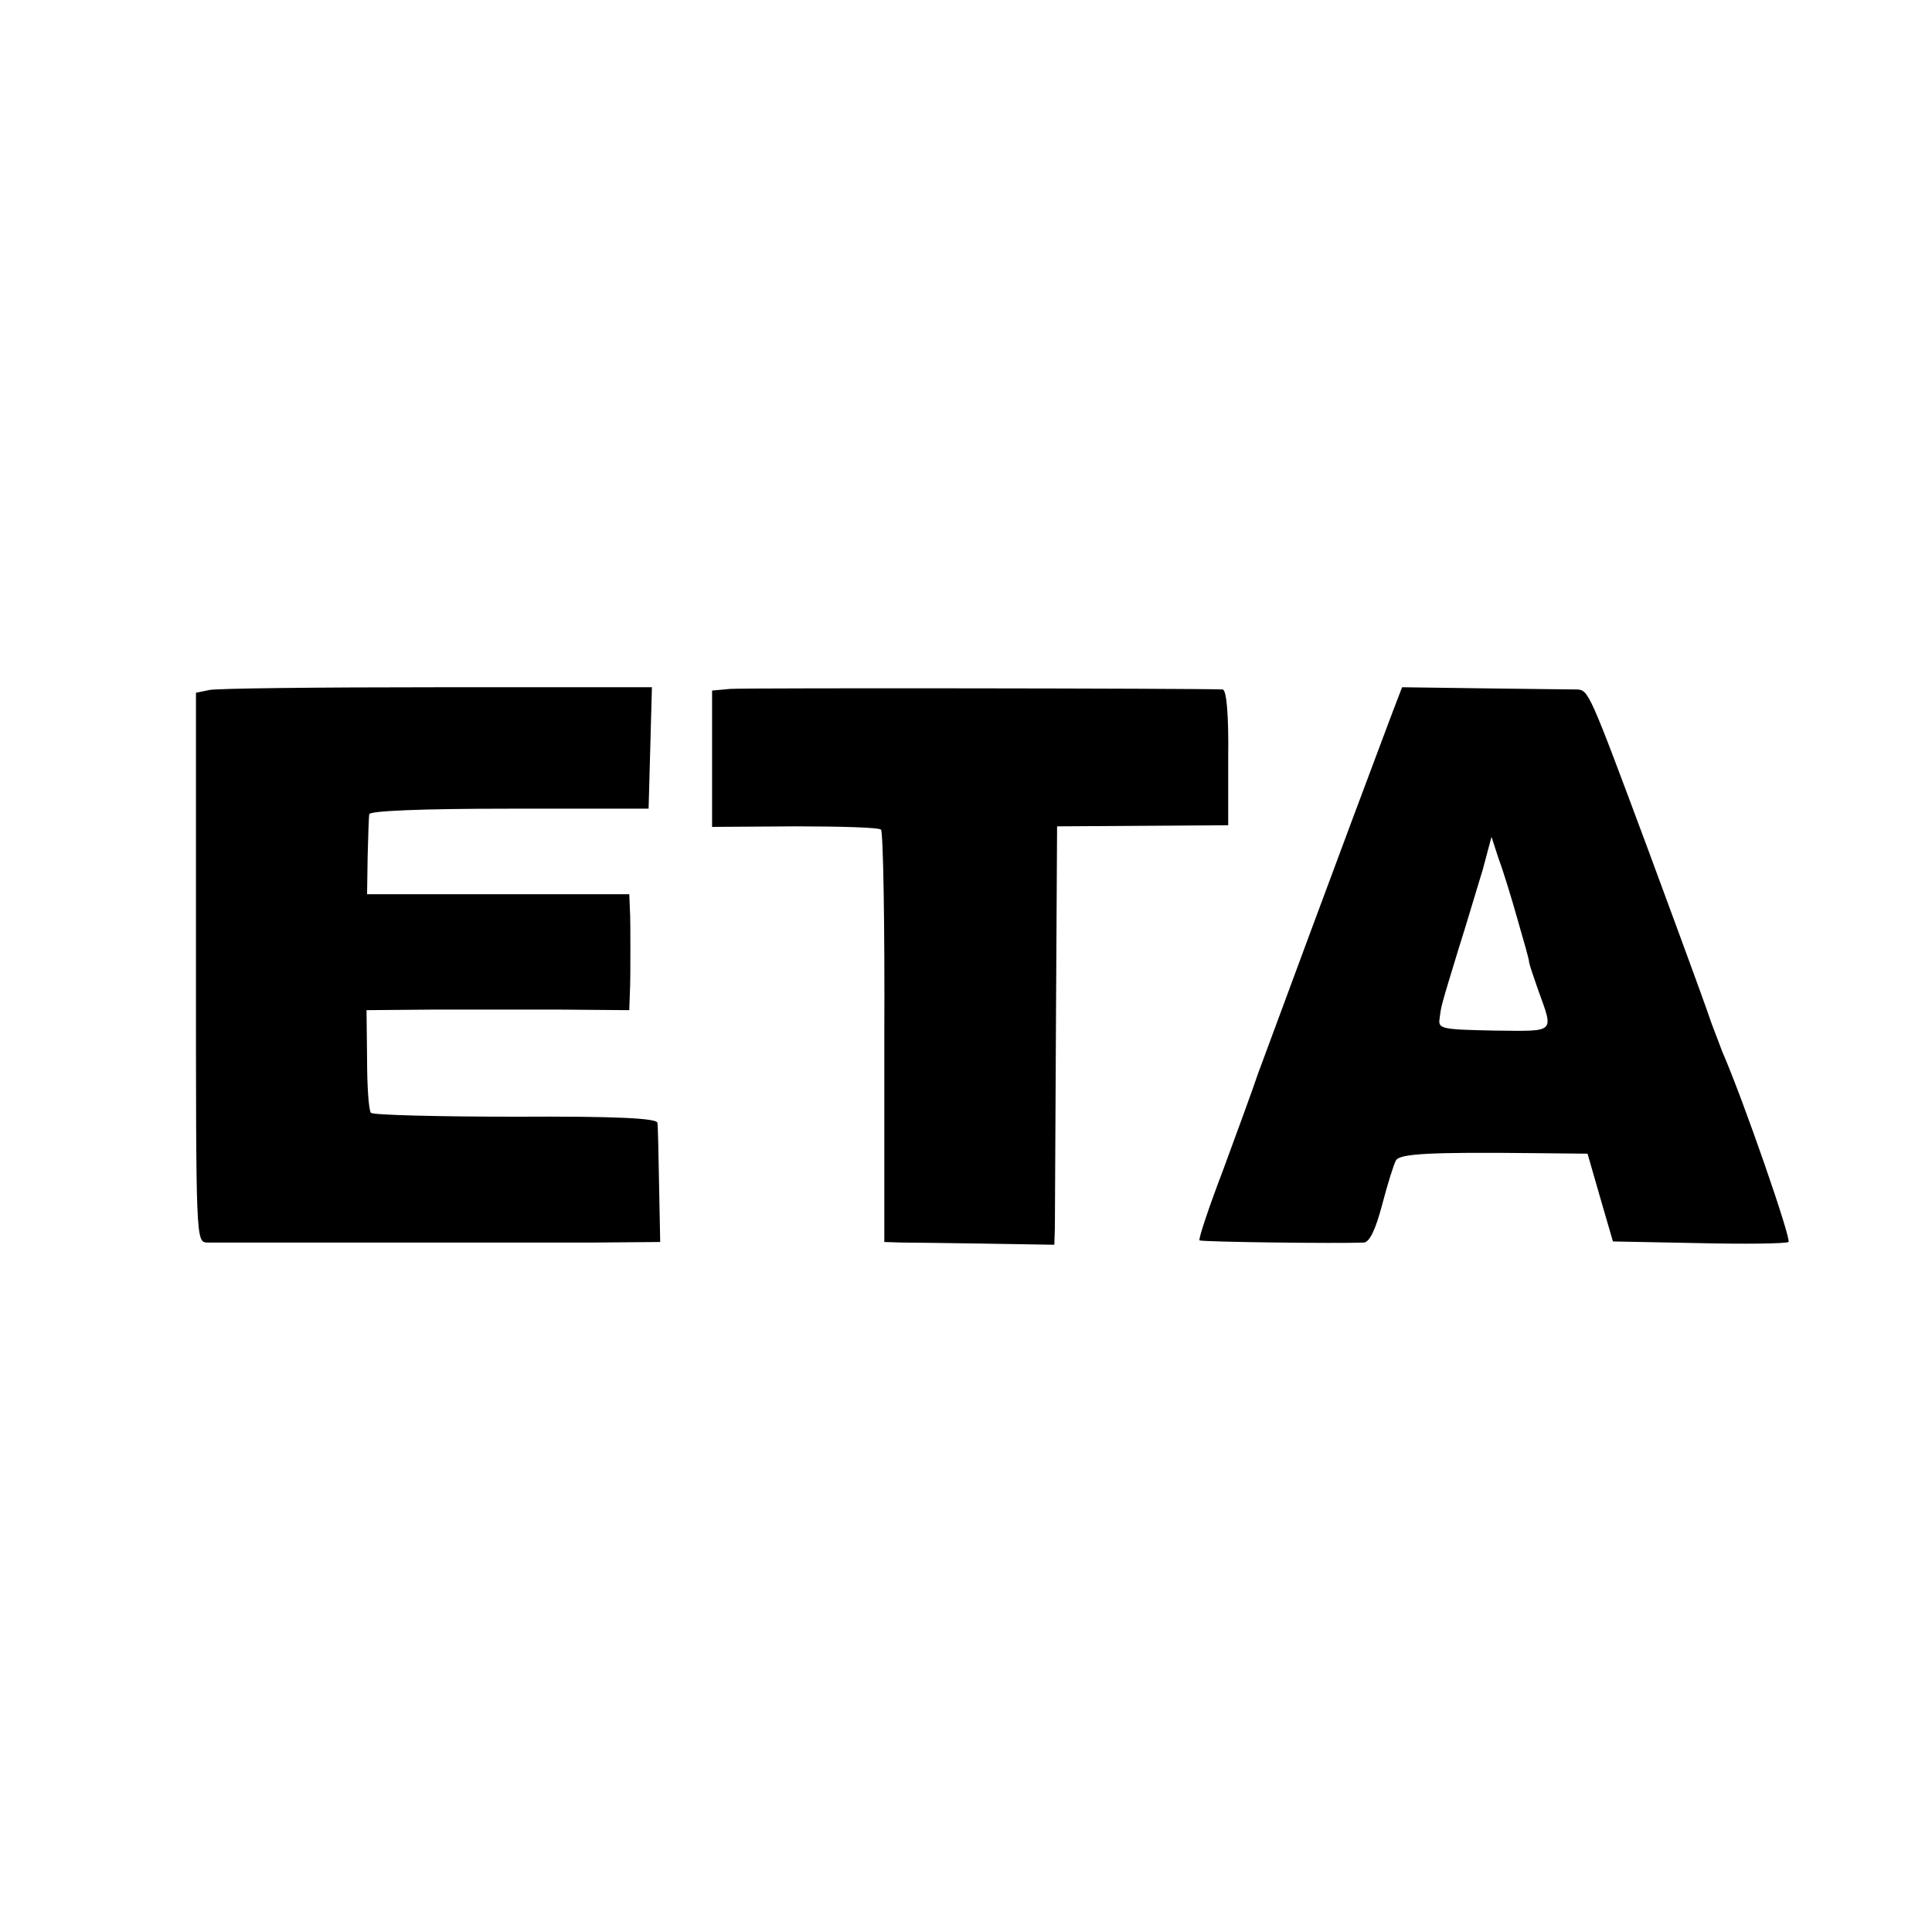
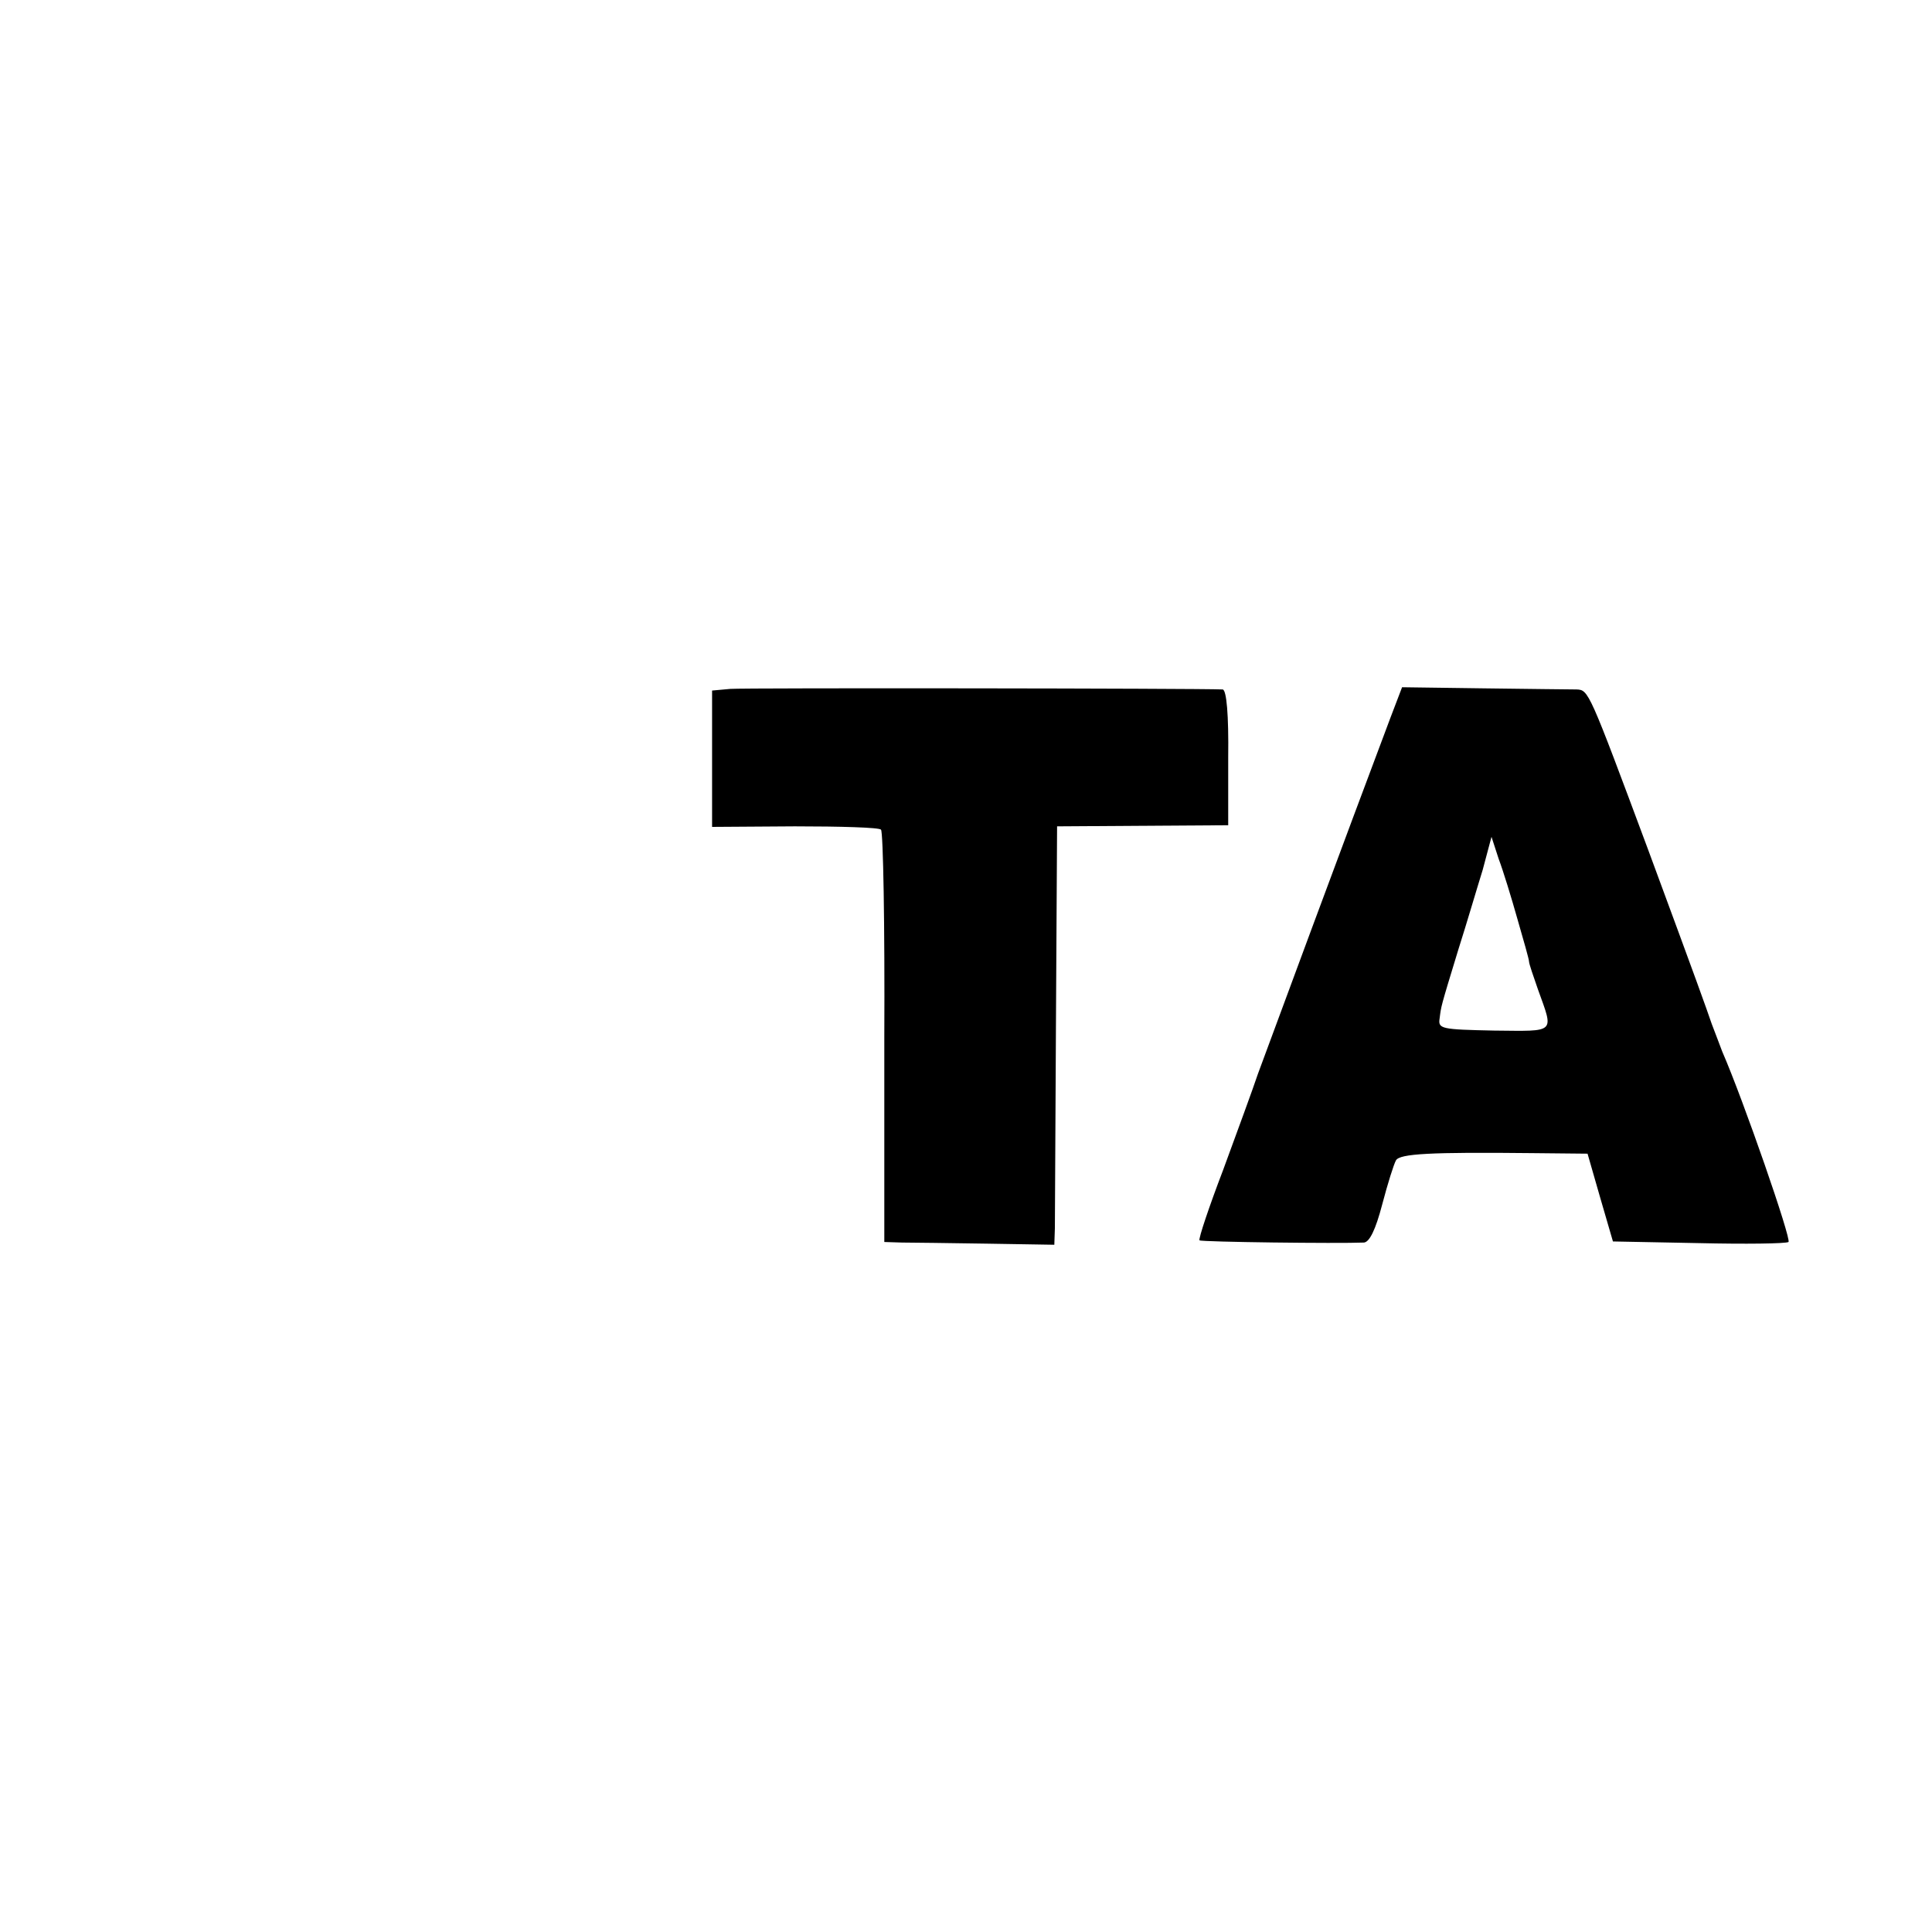
<svg xmlns="http://www.w3.org/2000/svg" version="1.0" width="350pt" height="350pt" viewBox="0 0 350 350" preserveAspectRatio="xMidYMid meet">
  <g transform="translate(0,350) scale(0.1,-0.1)" fill="#000000" stroke="none">
-     <path d="M379 2250 l-24 -5 0 -497 c0 -493 0 -498 20 -499 28 0 552 0 700 0 l121 1 -2 103 c-1 56 -2 107 -3 113 -1 8 -73 12 -256 11 -140 0 -259 3 -263 7 -4 4 -7 48 -7 97 l-1 89 116 1 c63 0 170 0 238 0 l122 -1 1 30 c1 16 1 53 1 80 0 28 0 61 -1 75 l-1 25 -237 0 -238 0 1 68 c1 37 2 72 3 77 1 6 93 10 253 10 l253 0 3 110 3 110 -389 0 c-213 0 -399 -2 -413 -5z" />
    <path d="M1323 2252 l-33 -3 0 -124 0 -123 150 1 c82 0 153 -2 156 -6 4 -4 7 -173 6 -377 l0 -370 32 -1 c17 0 86 -1 154 -2 l122 -2 1 30 c0 17 1 187 2 379 l2 349 155 1 155 1 0 123 c1 77 -3 122 -10 123 -44 2 -867 3 -892 1z" />
    <path d="M2519 2200 c-78 -207 -225 -604 -240 -645 -9 -27 -38 -106 -63 -174 -26 -68 -45 -125 -43 -128 4 -3 251 -6 298 -4 10 1 21 23 33 69 10 38 21 73 25 80 7 12 62 15 247 13 l100 -1 23 -80 23 -79 155 -3 c85 -2 158 -1 163 2 6 4 -82 258 -120 345 -4 11 -13 34 -19 50 -11 32 -23 66 -115 315 -108 290 -108 290 -130 291 -12 0 -87 1 -169 2 l-147 2 -21 -55z m230 -365 c11 -38 21 -73 21 -77 0 -4 8 -27 16 -50 29 -81 34 -76 -79 -75 -96 2 -102 3 -99 22 3 23 1 17 34 125 15 47 34 112 44 144 l16 60 13 -40 c8 -21 23 -70 34 -109z" />
  </g>
</svg>